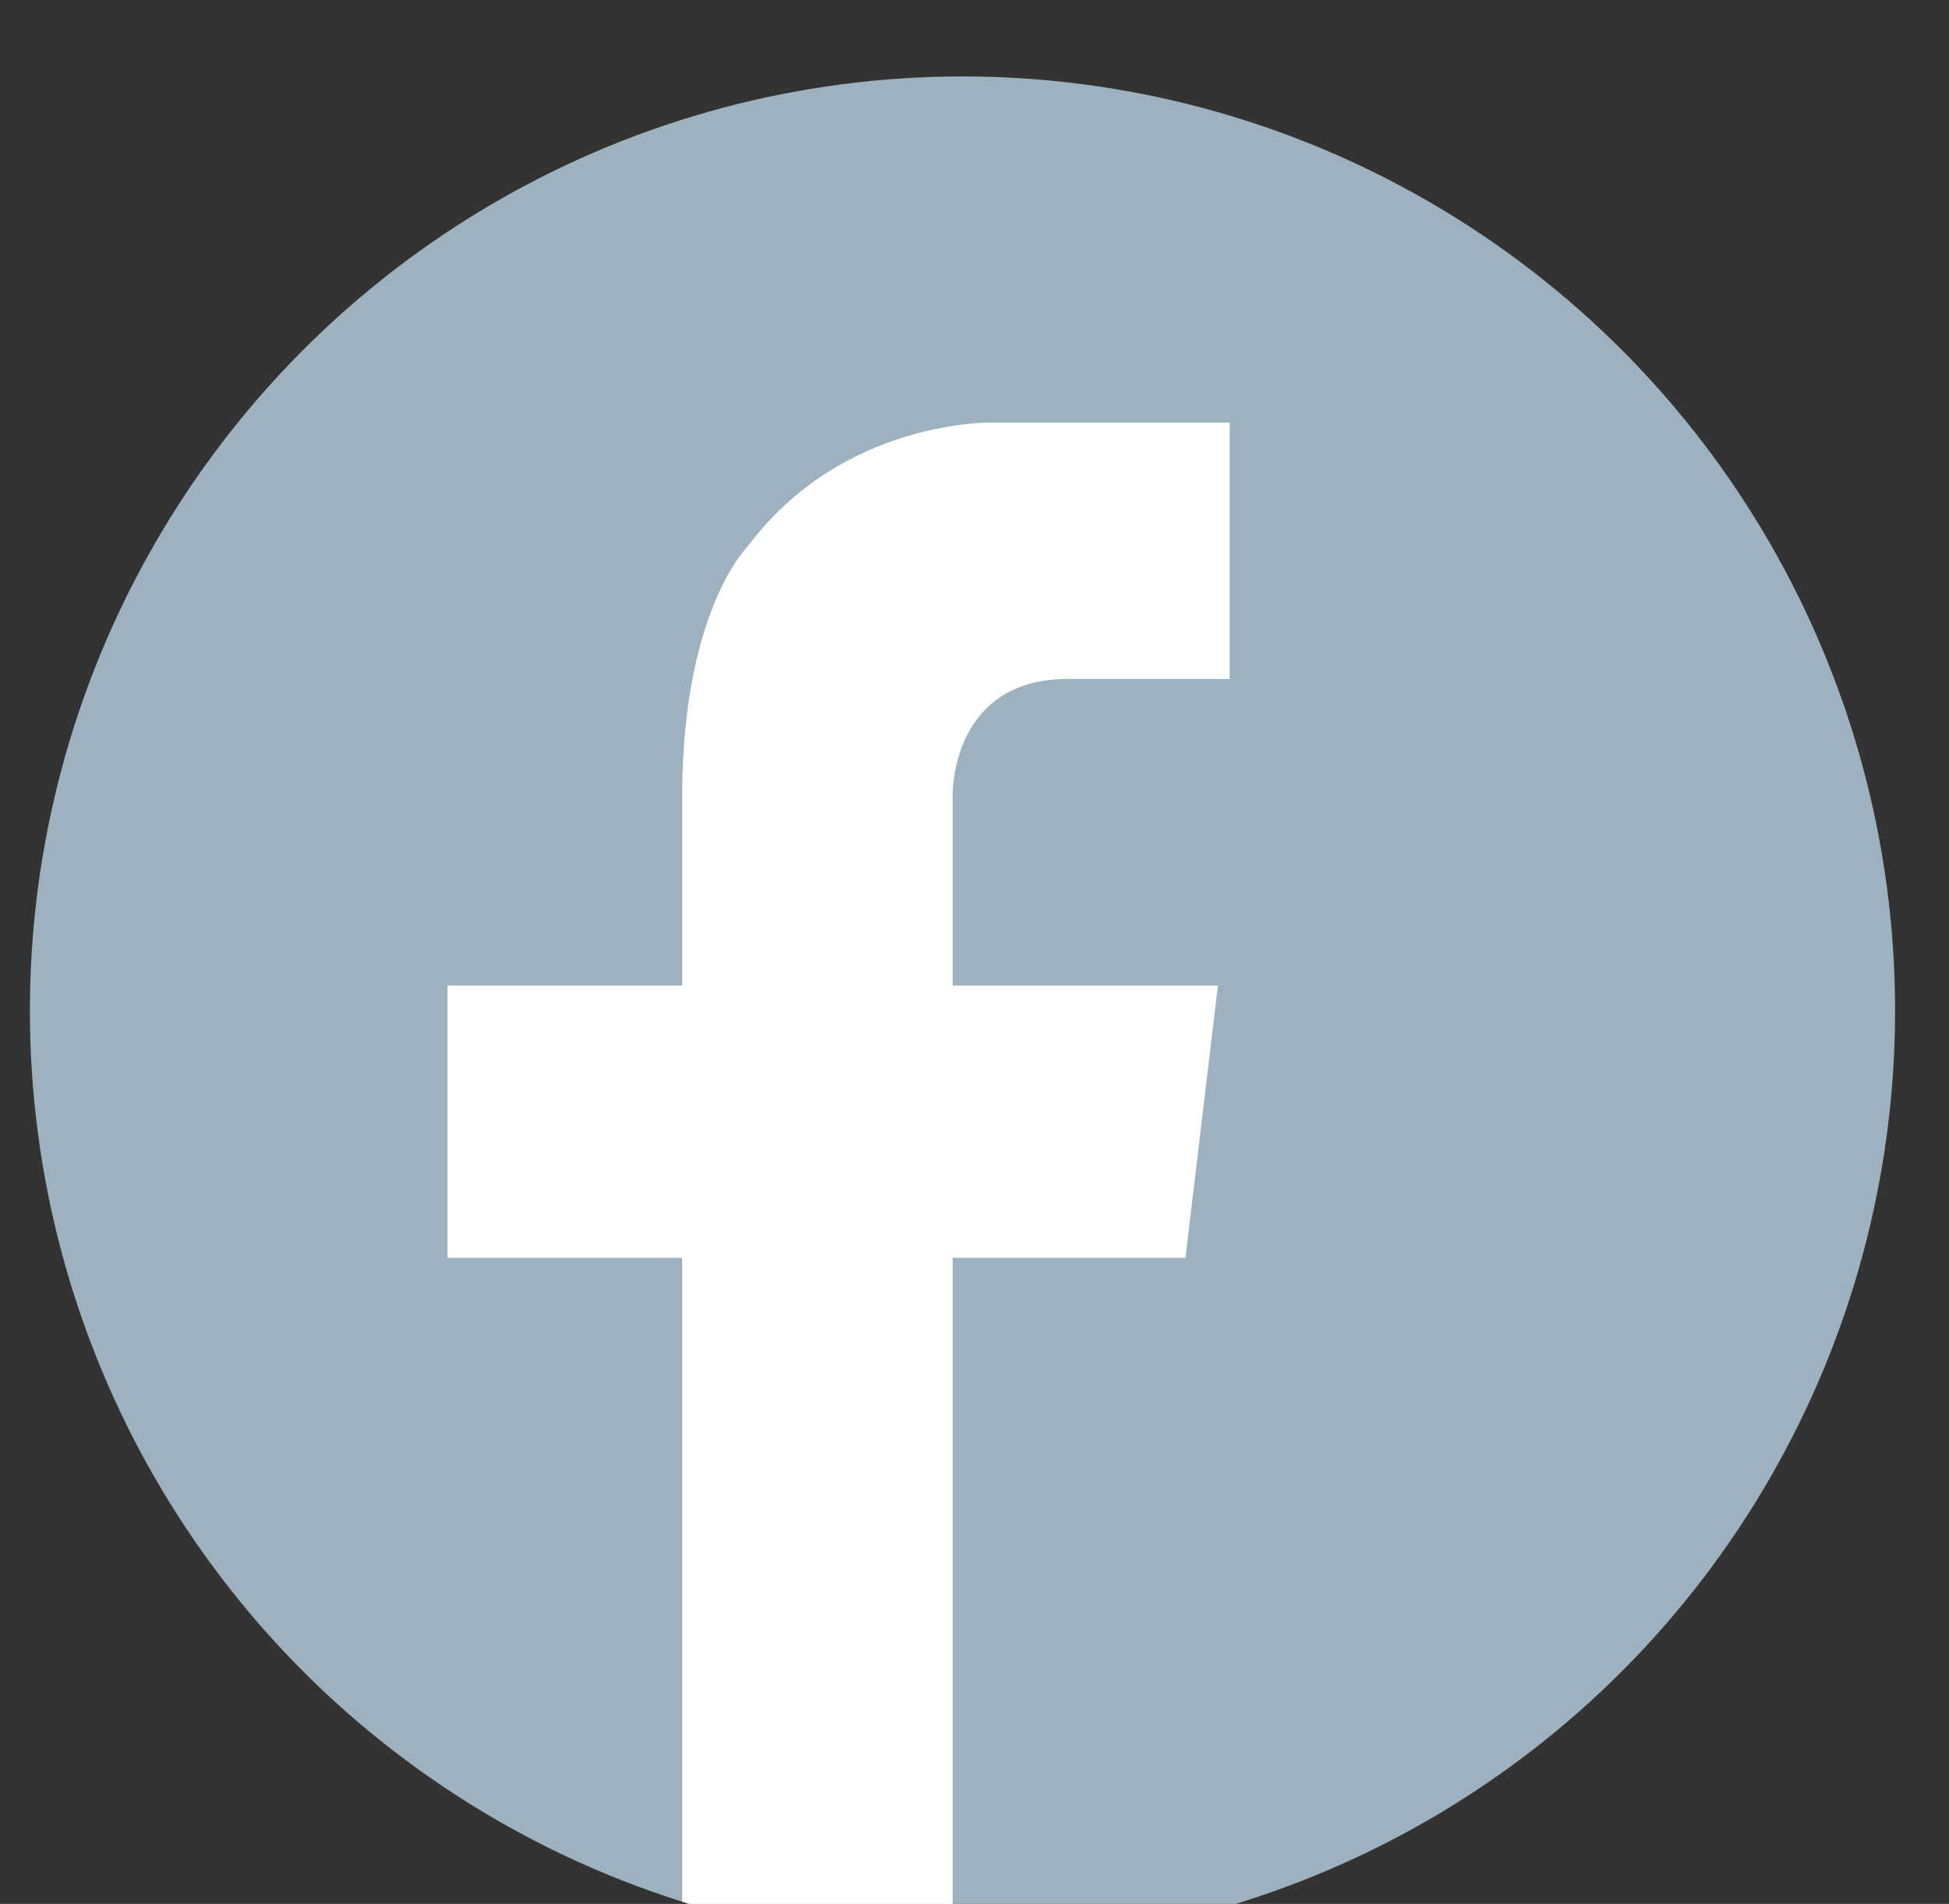
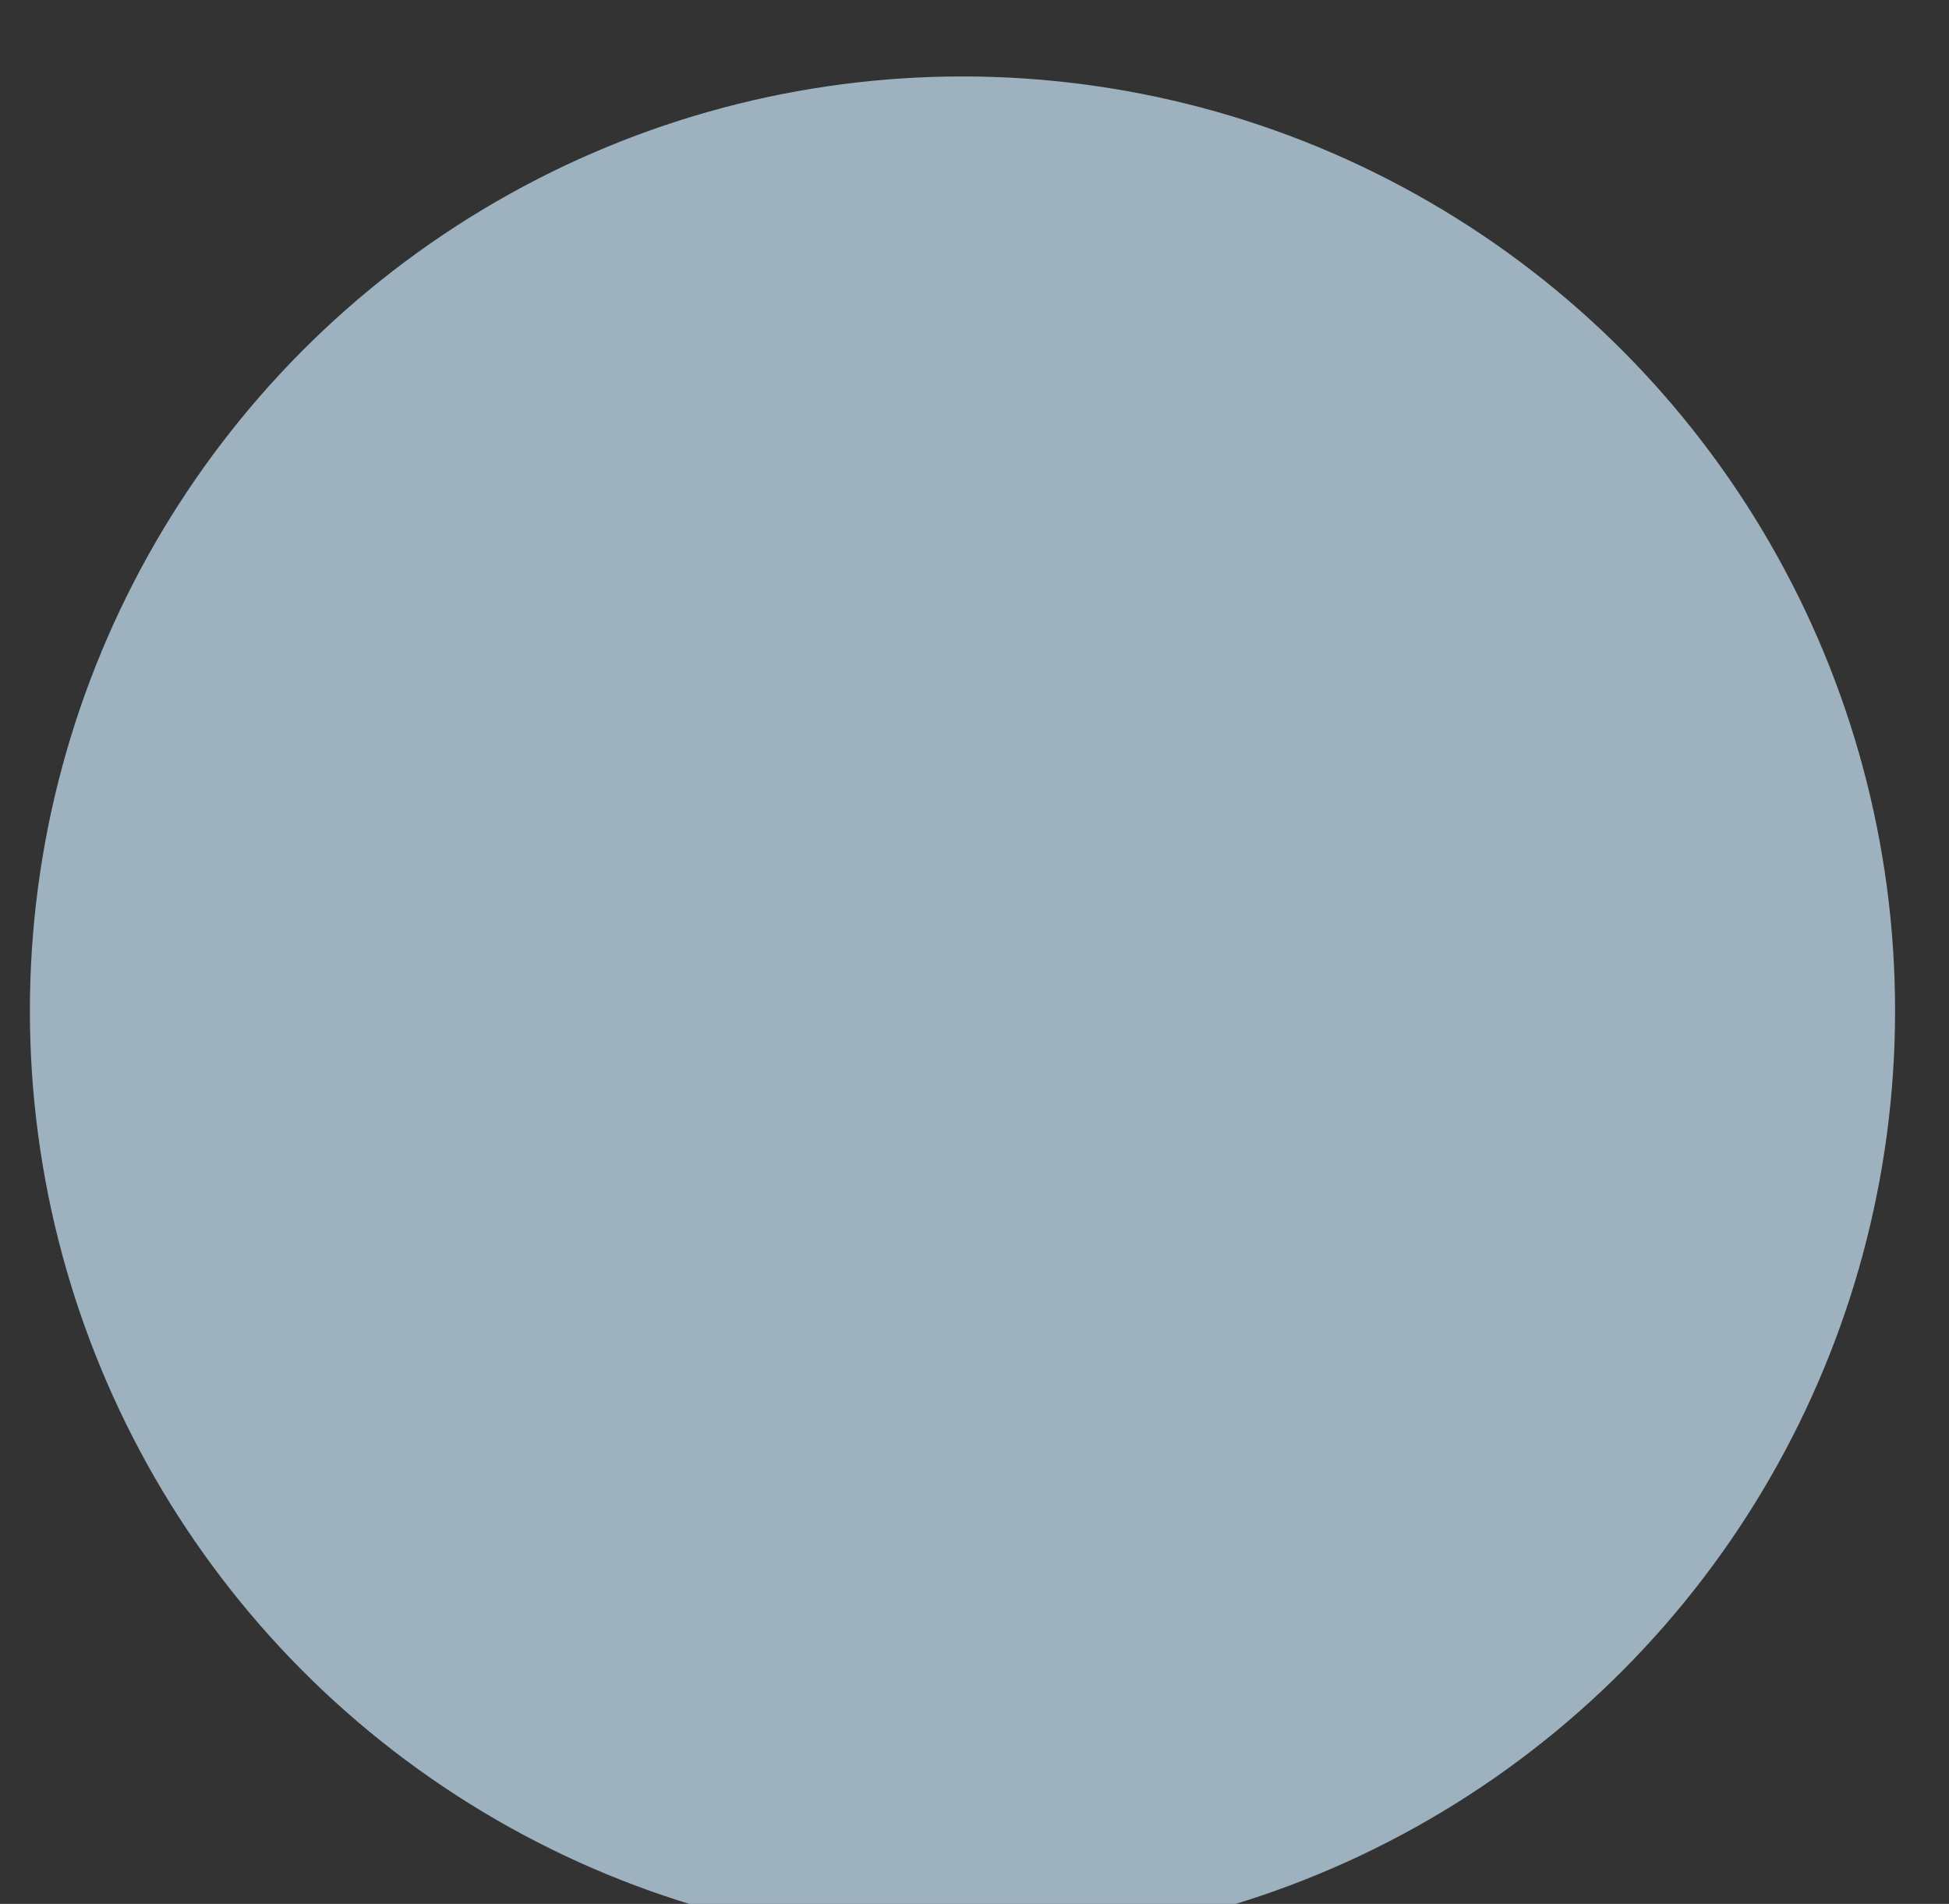
<svg xmlns="http://www.w3.org/2000/svg" width="43px" height="42px" version="1.1" xml:space="preserve" style="fill-rule:evenodd;clip-rule:evenodd;stroke-linejoin:round;stroke-miterlimit:2;">
  <rect width="100%" height="100%" fill="#333333" stroke="none" />
  <g transform="matrix(1,0,0,1,-4202,-3661)">
    <g transform="matrix(1,0,0,0.549,3307.63,1650.64)">
      <g transform="matrix(0.319,0,0,0.582,743.536,1998.07)">
        <circle cx="539.401" cy="2928.52" r="64.5" style="fill:rgb(158,177,191);" />
        <clipPath id="_clip1">
          <circle cx="539.401" cy="2928.52" r="64.5" />
        </clipPath>
        <g clip-path="url(#_clip1)">
          <g transform="matrix(0.675,0,0,0.694,546.926,2976.18)">
-             <path d="M0,-101.671L16.229,-101.671L16.229,-127.179L-8.092,-127.179C-8.092,-127.179 -23.382,-127.558 -33.131,-114.889C-33.131,-114.889 -39.77,-108.629 -39.871,-90.3L-39.876,-90.3L-39.876,-71.169L-63.914,-71.169L-63.914,-44.084L-39.876,-44.084L-39.876,25.887L-12.151,25.887L-12.151,-44.084L11.699,-44.084L15.023,-71.169L-12.151,-71.169L-12.151,-90.3L-12.158,-90.3C-12.091,-92.437 -11.14,-101.863 0,-101.671Z" style="fill:white;fill-rule:nonzero;" />
-           </g>
+             </g>
        </g>
      </g>
    </g>
  </g>
</svg>